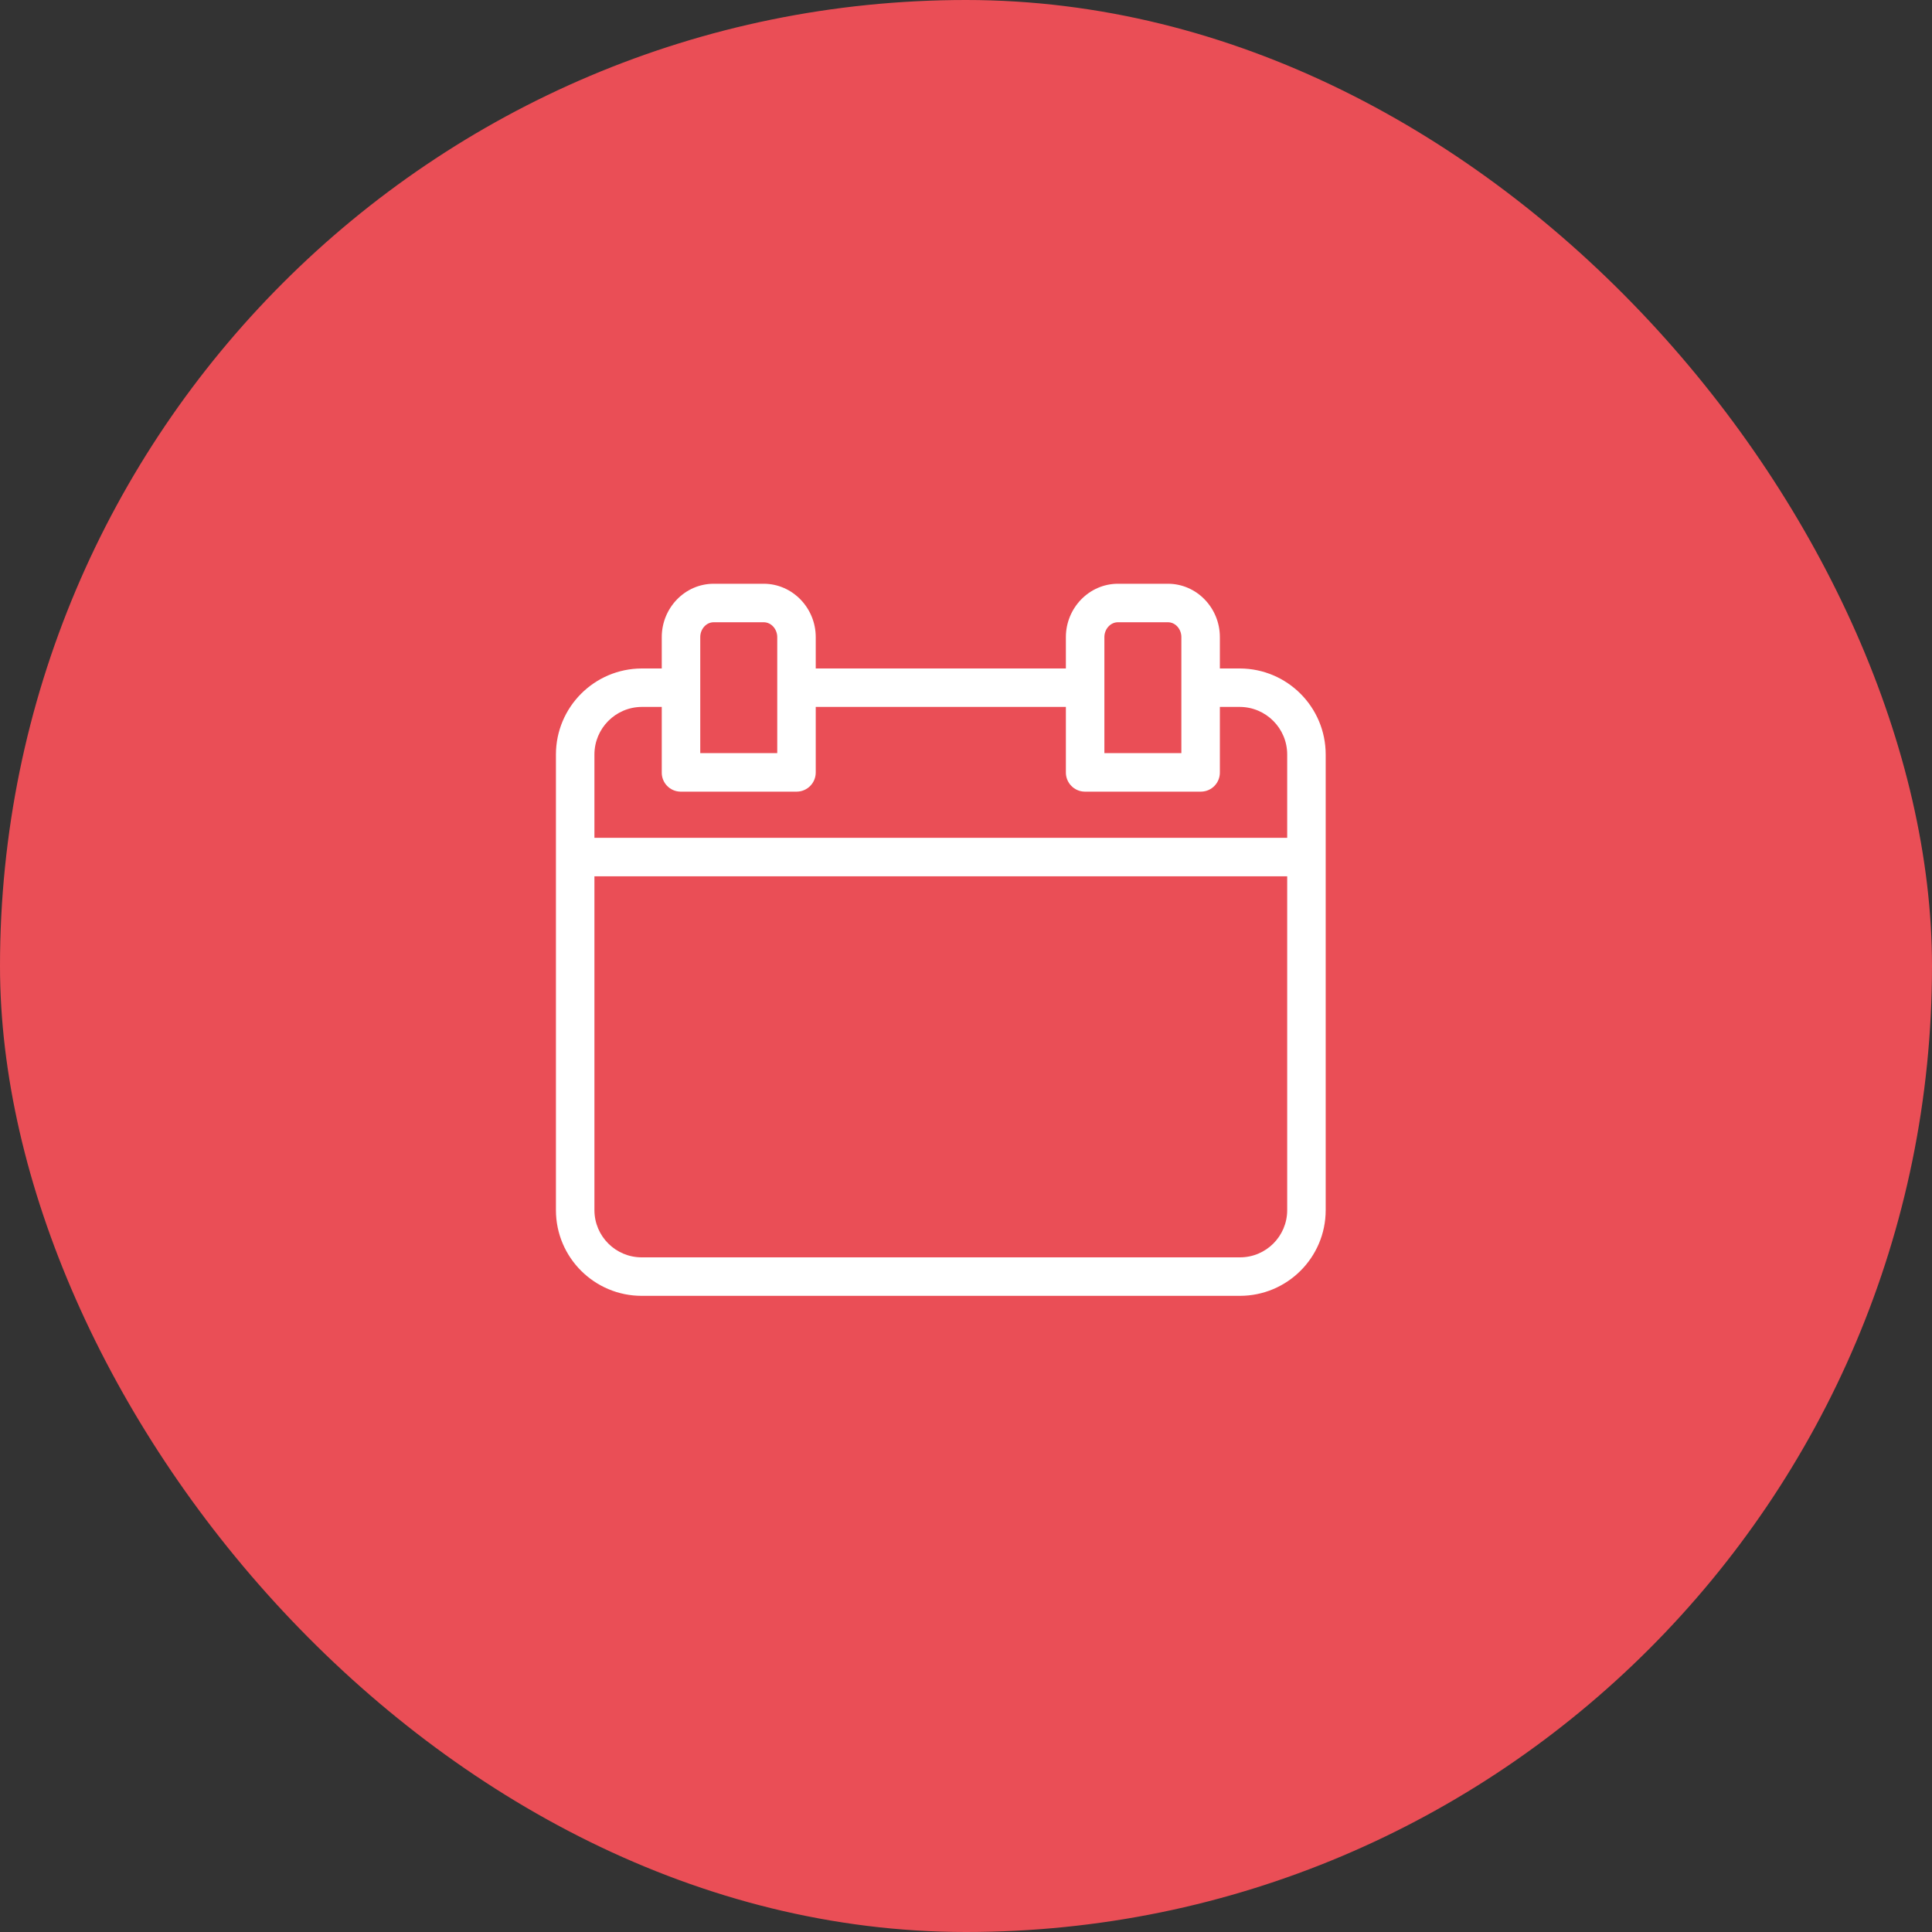
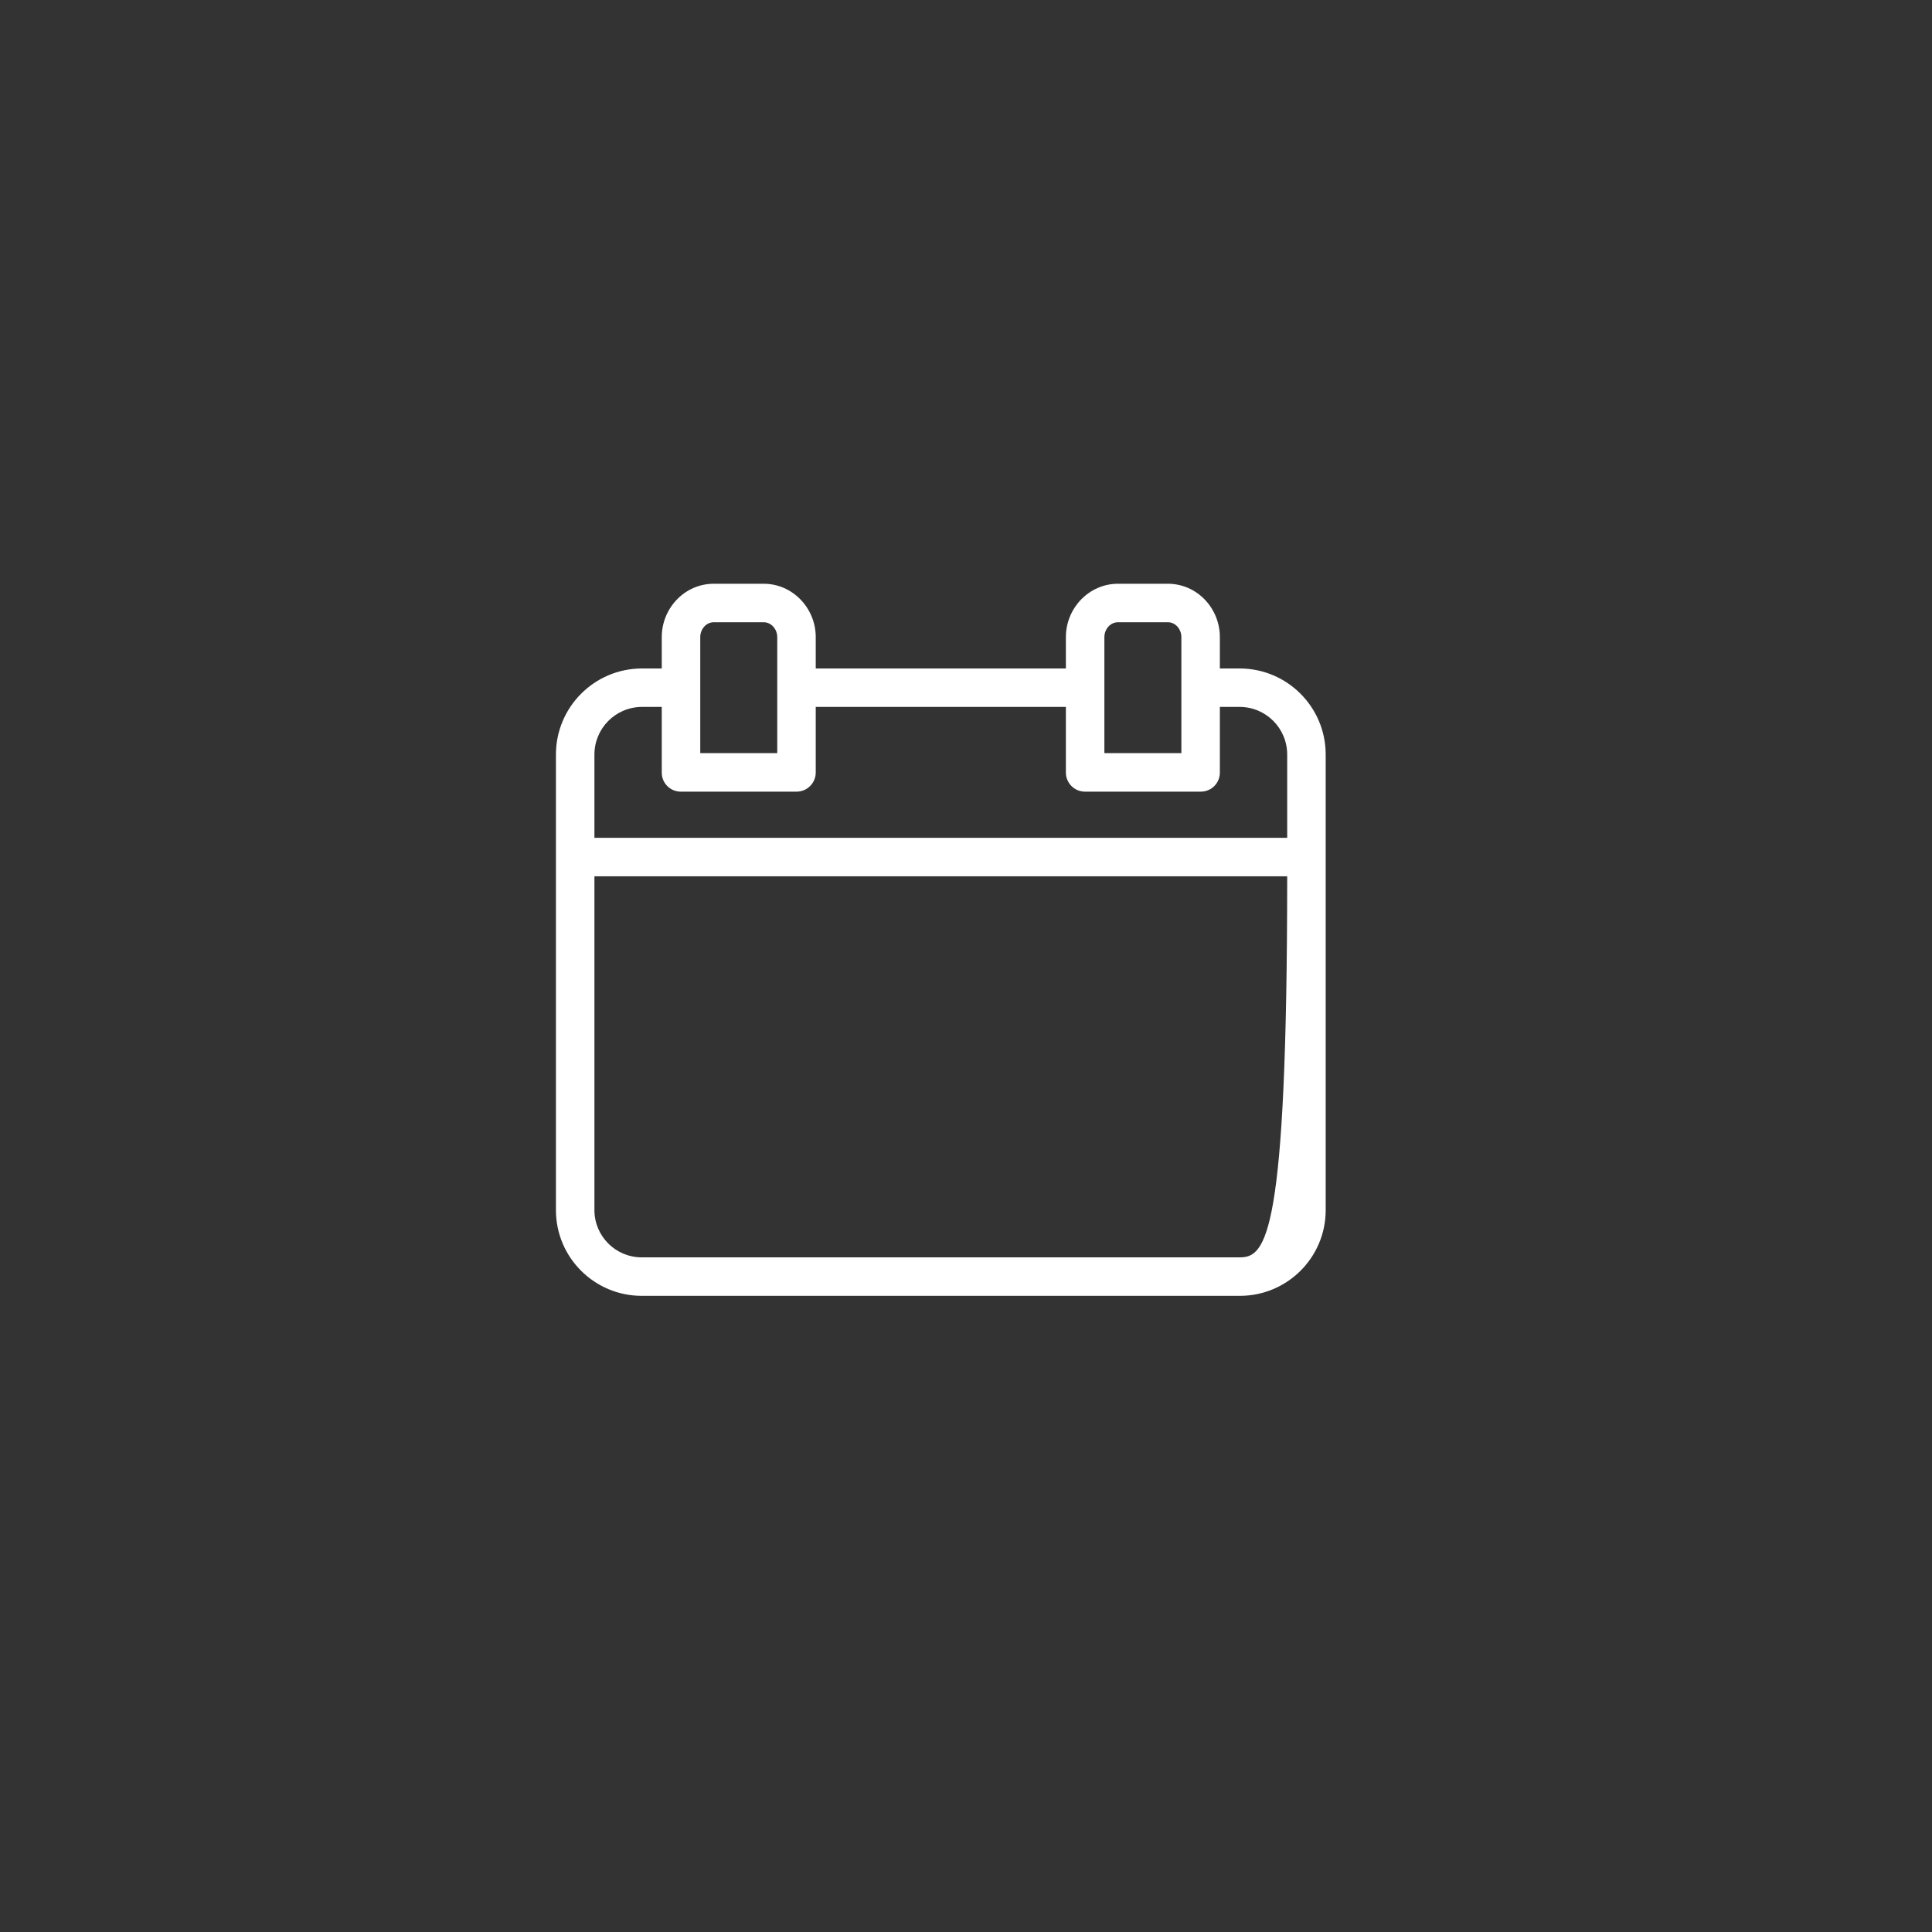
<svg xmlns="http://www.w3.org/2000/svg" width="40" height="40" viewBox="0 0 40 40" fill="none">
  <rect x="0" y="0" width="40" height="40" fill="#333333" stroke="none" />
-   <rect width="40" height="40" rx="20" fill="#EA4E56" />
-   <path d="M25.67 13.84H25.256V13.19C25.256 12.59 24.78 12.086 24.18 12.086H23.146C22.547 12.086 22.068 12.59 22.068 13.19V13.84H16.889V13.19C16.889 12.59 16.41 12.086 15.811 12.086H14.777C14.177 12.086 13.701 12.59 13.701 13.19V13.84H13.287C12.305 13.843 11.51 14.64 11.51 15.622V25.056C11.511 26.036 12.307 26.829 13.287 26.829H25.67C26.65 26.829 27.446 26.036 27.447 25.056V15.622C27.447 14.64 26.652 13.843 25.67 13.84ZM22.865 13.19C22.865 13.029 22.986 12.883 23.146 12.883H24.18C24.34 12.883 24.459 13.029 24.459 13.19V15.593H22.865V13.19ZM14.498 13.19C14.498 13.029 14.617 12.883 14.777 12.883H15.811C15.971 12.883 16.092 13.029 16.092 13.19V15.593H14.498V13.19ZM13.287 14.636H13.701V15.986C13.695 16.203 13.866 16.384 14.083 16.39H16.5C16.718 16.386 16.892 16.206 16.889 15.988V14.636H22.068V15.986C22.063 16.203 22.236 16.385 22.454 16.39H24.869C25.087 16.386 25.259 16.207 25.256 15.99C25.256 15.988 25.256 15.987 25.256 15.986V14.636H25.67C26.212 14.639 26.65 15.079 26.65 15.622V17.346H12.307V15.622C12.307 15.079 12.745 14.639 13.287 14.636ZM25.67 26.032H13.287C12.747 26.033 12.308 25.596 12.307 25.056V18.143H26.65V25.056C26.649 25.596 26.211 26.033 25.671 26.032H25.67Z" fill="white" />
+   <path d="M25.67 13.84H25.256V13.19C25.256 12.59 24.78 12.086 24.18 12.086H23.146C22.547 12.086 22.068 12.59 22.068 13.19V13.84H16.889V13.19C16.889 12.59 16.41 12.086 15.811 12.086H14.777C14.177 12.086 13.701 12.59 13.701 13.19V13.84H13.287C12.305 13.843 11.51 14.64 11.51 15.622V25.056C11.511 26.036 12.307 26.829 13.287 26.829H25.67C26.65 26.829 27.446 26.036 27.447 25.056V15.622C27.447 14.64 26.652 13.843 25.67 13.84ZM22.865 13.19C22.865 13.029 22.986 12.883 23.146 12.883H24.18C24.34 12.883 24.459 13.029 24.459 13.19V15.593H22.865V13.19ZM14.498 13.19C14.498 13.029 14.617 12.883 14.777 12.883H15.811C15.971 12.883 16.092 13.029 16.092 13.19V15.593H14.498V13.19ZM13.287 14.636H13.701V15.986C13.695 16.203 13.866 16.384 14.083 16.39H16.5C16.718 16.386 16.892 16.206 16.889 15.988V14.636H22.068V15.986C22.063 16.203 22.236 16.385 22.454 16.39H24.869C25.087 16.386 25.259 16.207 25.256 15.99C25.256 15.988 25.256 15.987 25.256 15.986V14.636H25.67C26.212 14.639 26.65 15.079 26.65 15.622V17.346H12.307V15.622C12.307 15.079 12.745 14.639 13.287 14.636ZM25.67 26.032H13.287C12.747 26.033 12.308 25.596 12.307 25.056V18.143H26.65C26.649 25.596 26.211 26.033 25.671 26.032H25.67Z" fill="white" />
</svg>